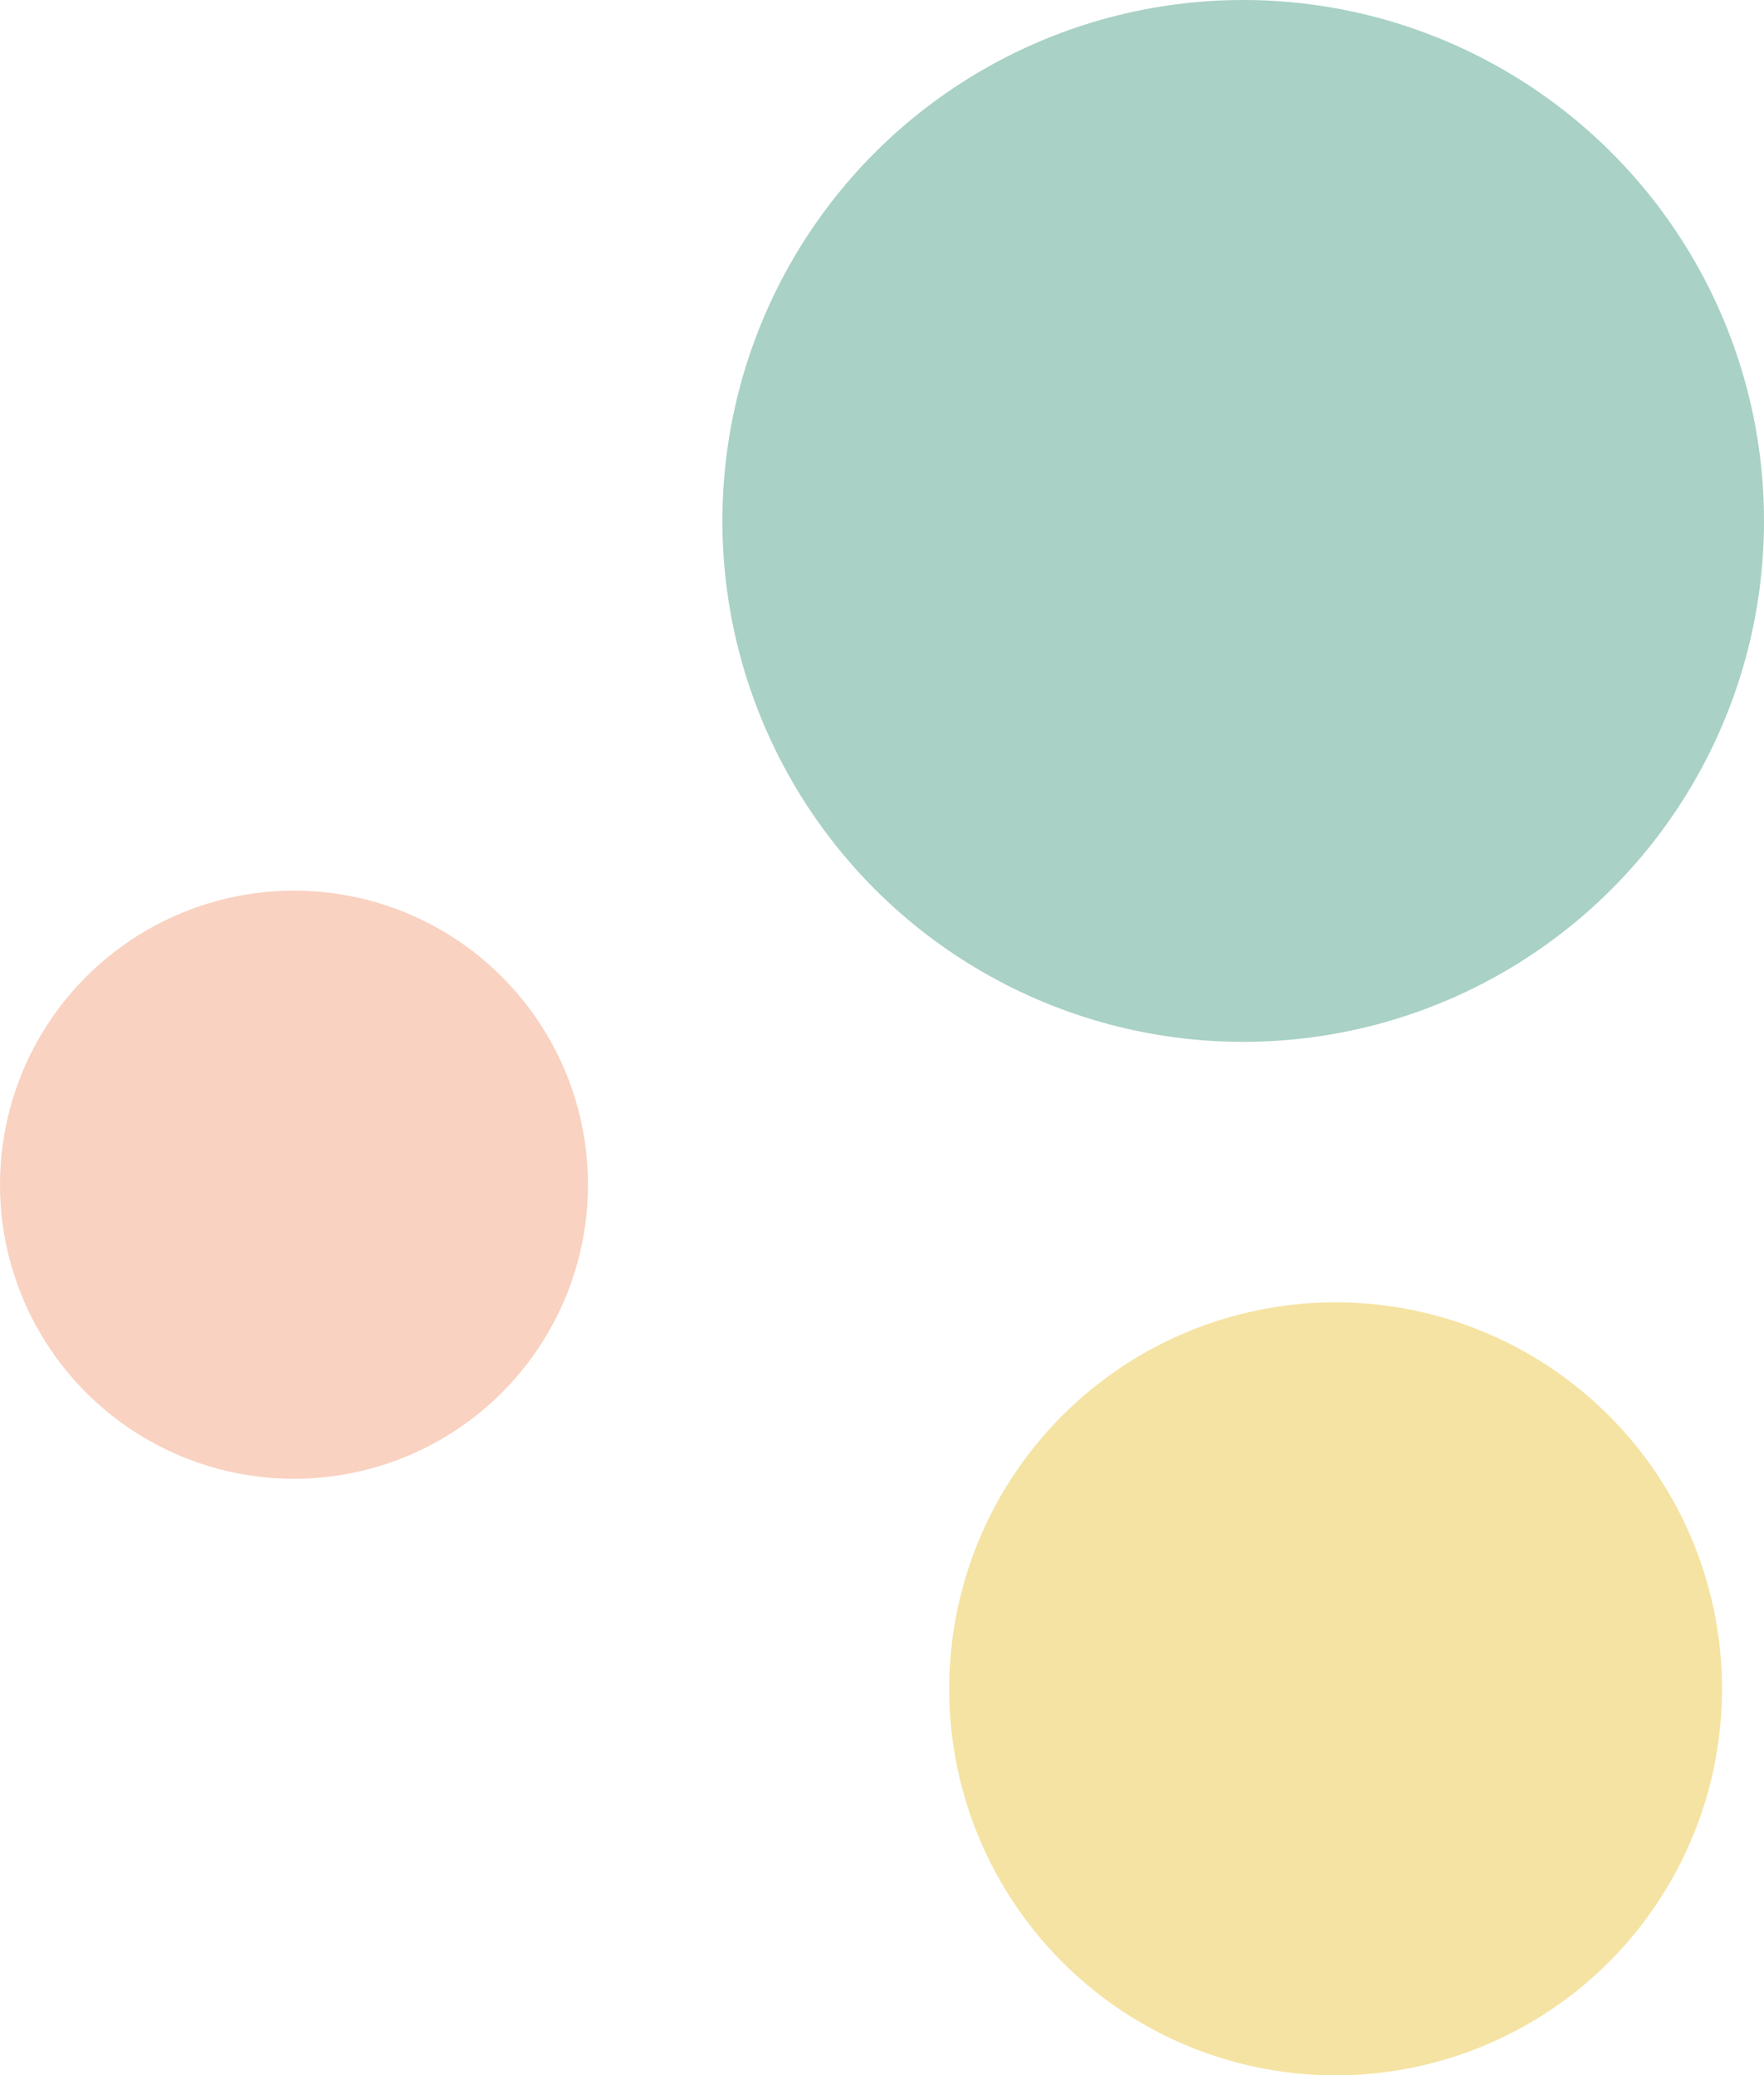
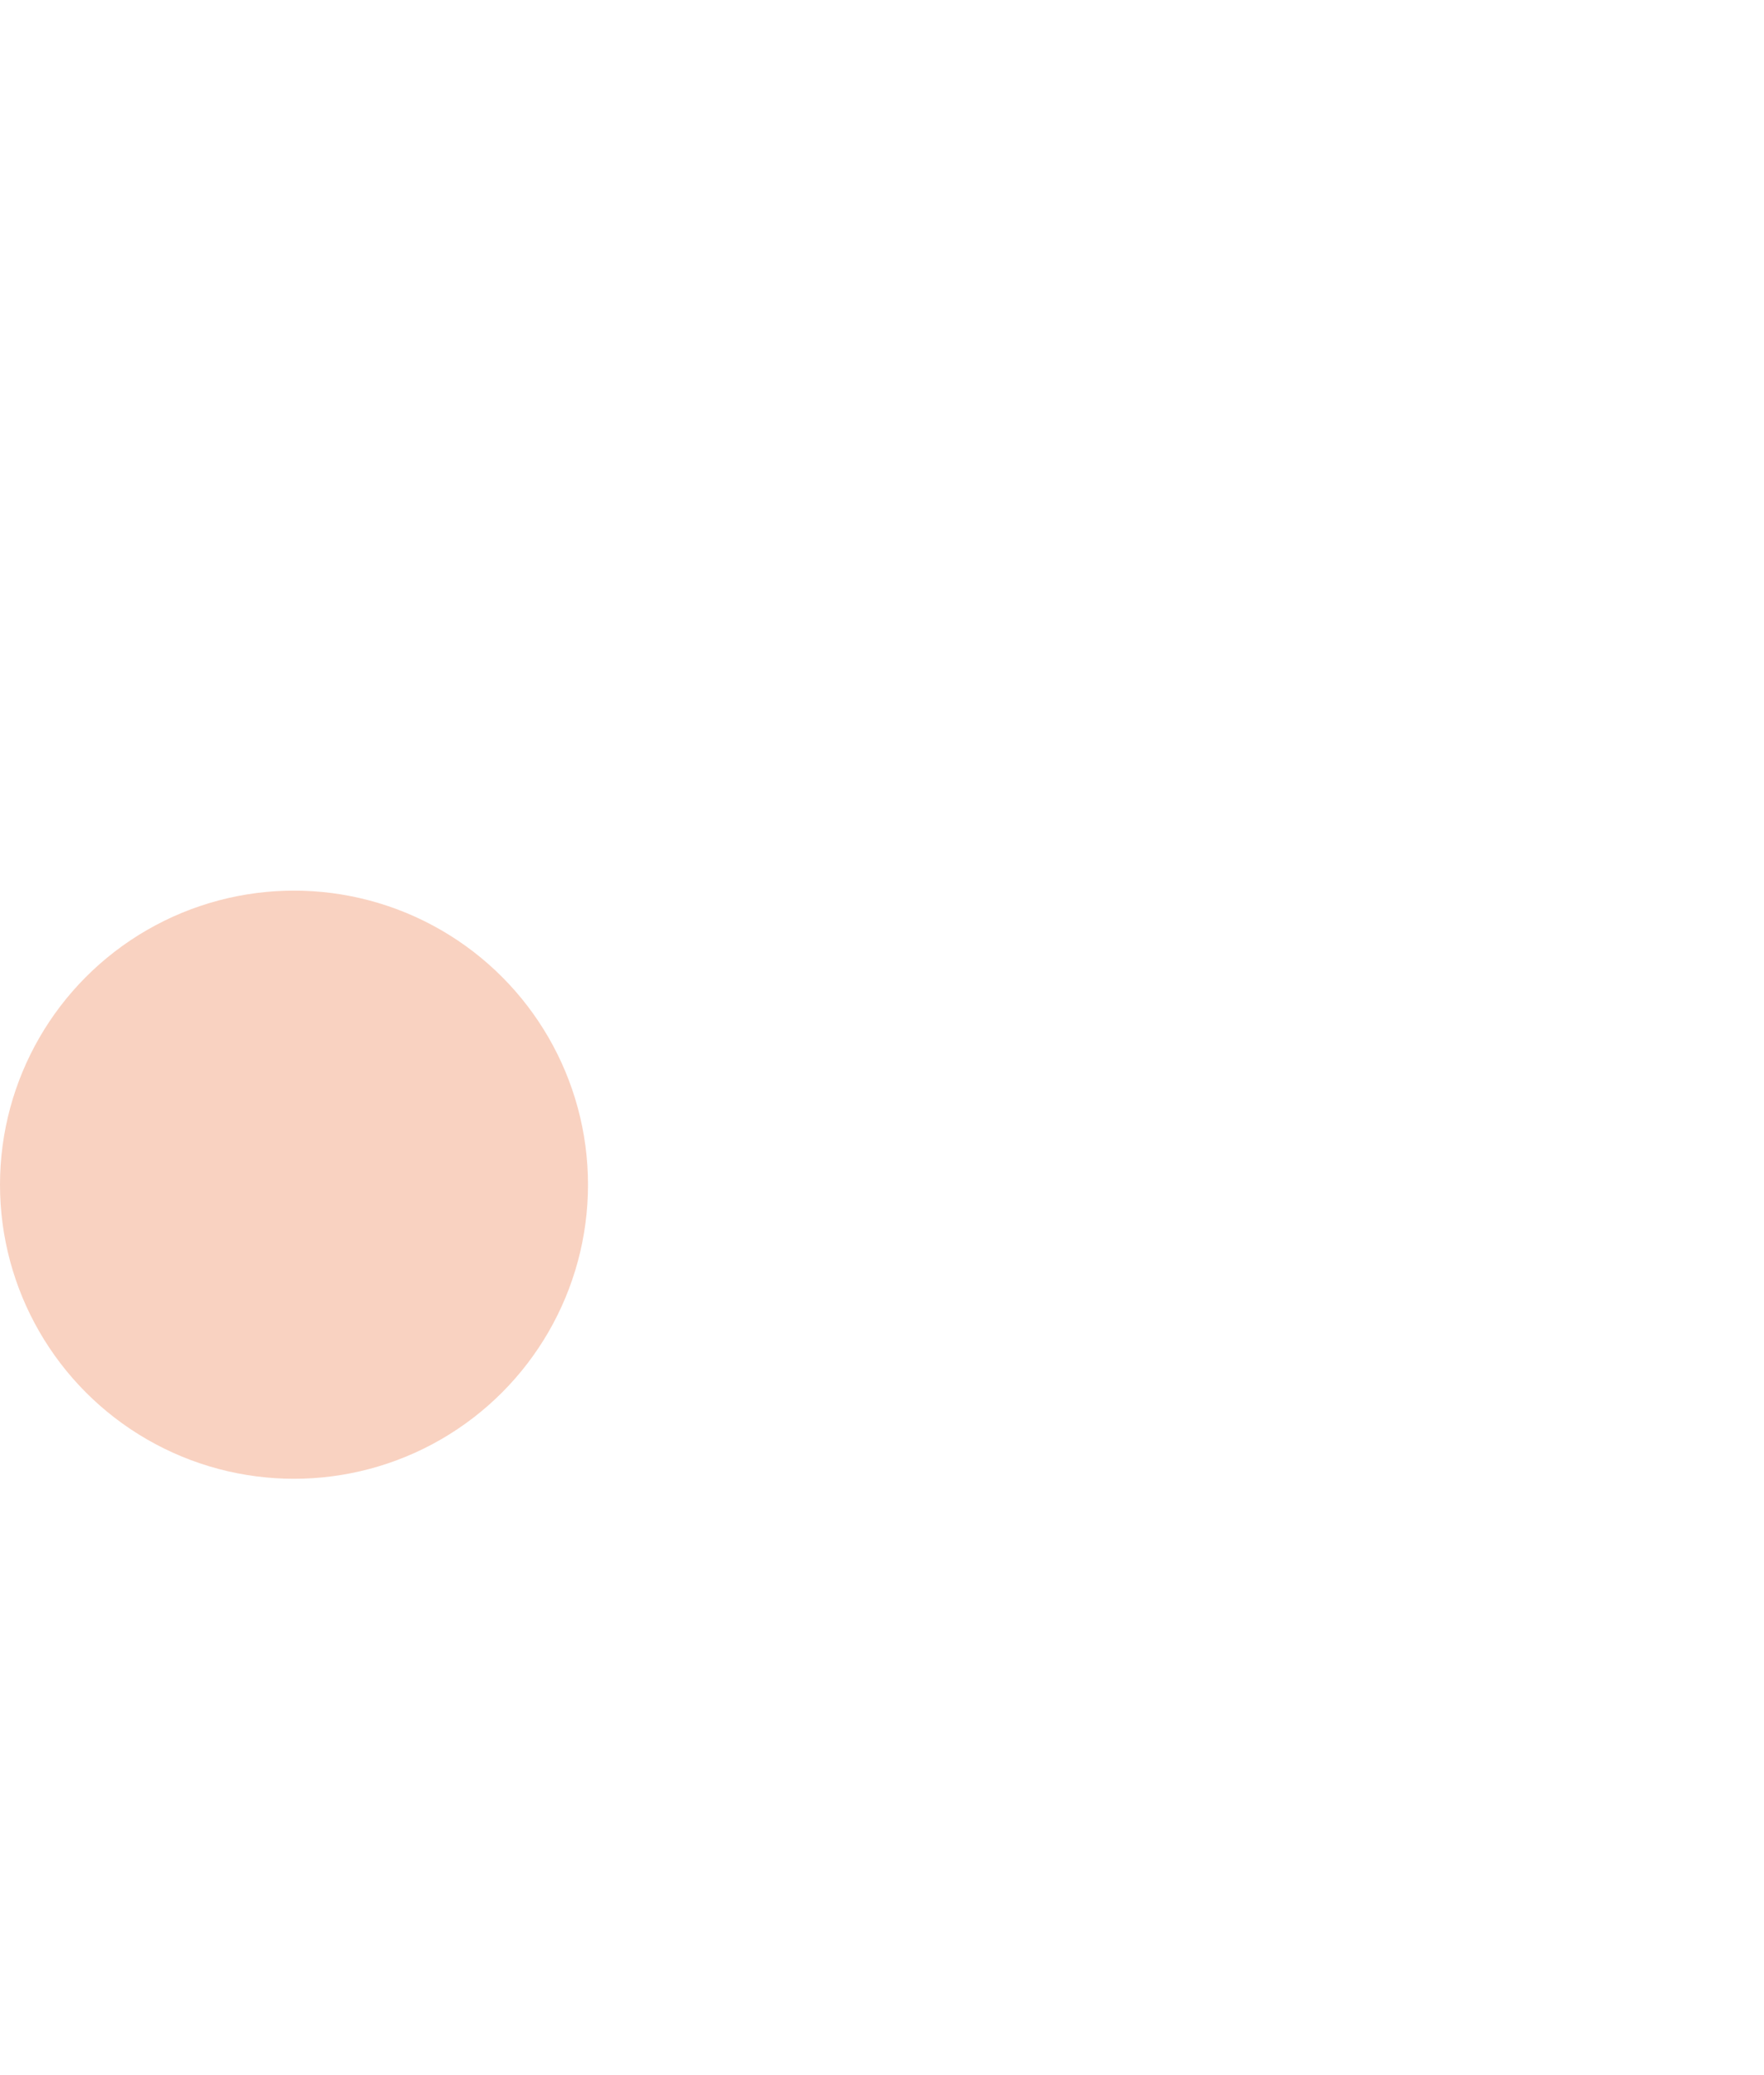
<svg xmlns="http://www.w3.org/2000/svg" width="210" height="247" viewBox="0 0 210 247">
  <g id="グループ_201" data-name="グループ 201" transform="translate(35 -613)">
-     <circle id="楕円形_297" data-name="楕円形 297" cx="62" cy="62" r="62" transform="translate(51 613)" fill="#a9d1c6" />
-     <path id="パス_363" data-name="パス 363" d="M46,0A46,46,0,1,1,0,46,46,46,0,0,1,46,0Z" transform="translate(78 768)" fill="#f5e3a3" />
+     <path id="パス_363" data-name="パス 363" d="M46,0Z" transform="translate(78 768)" fill="#f5e3a3" />
    <circle id="楕円形_303" data-name="楕円形 303" cx="35" cy="35" r="35" transform="translate(-35 719)" fill="#f9d2c1" />
  </g>
</svg>